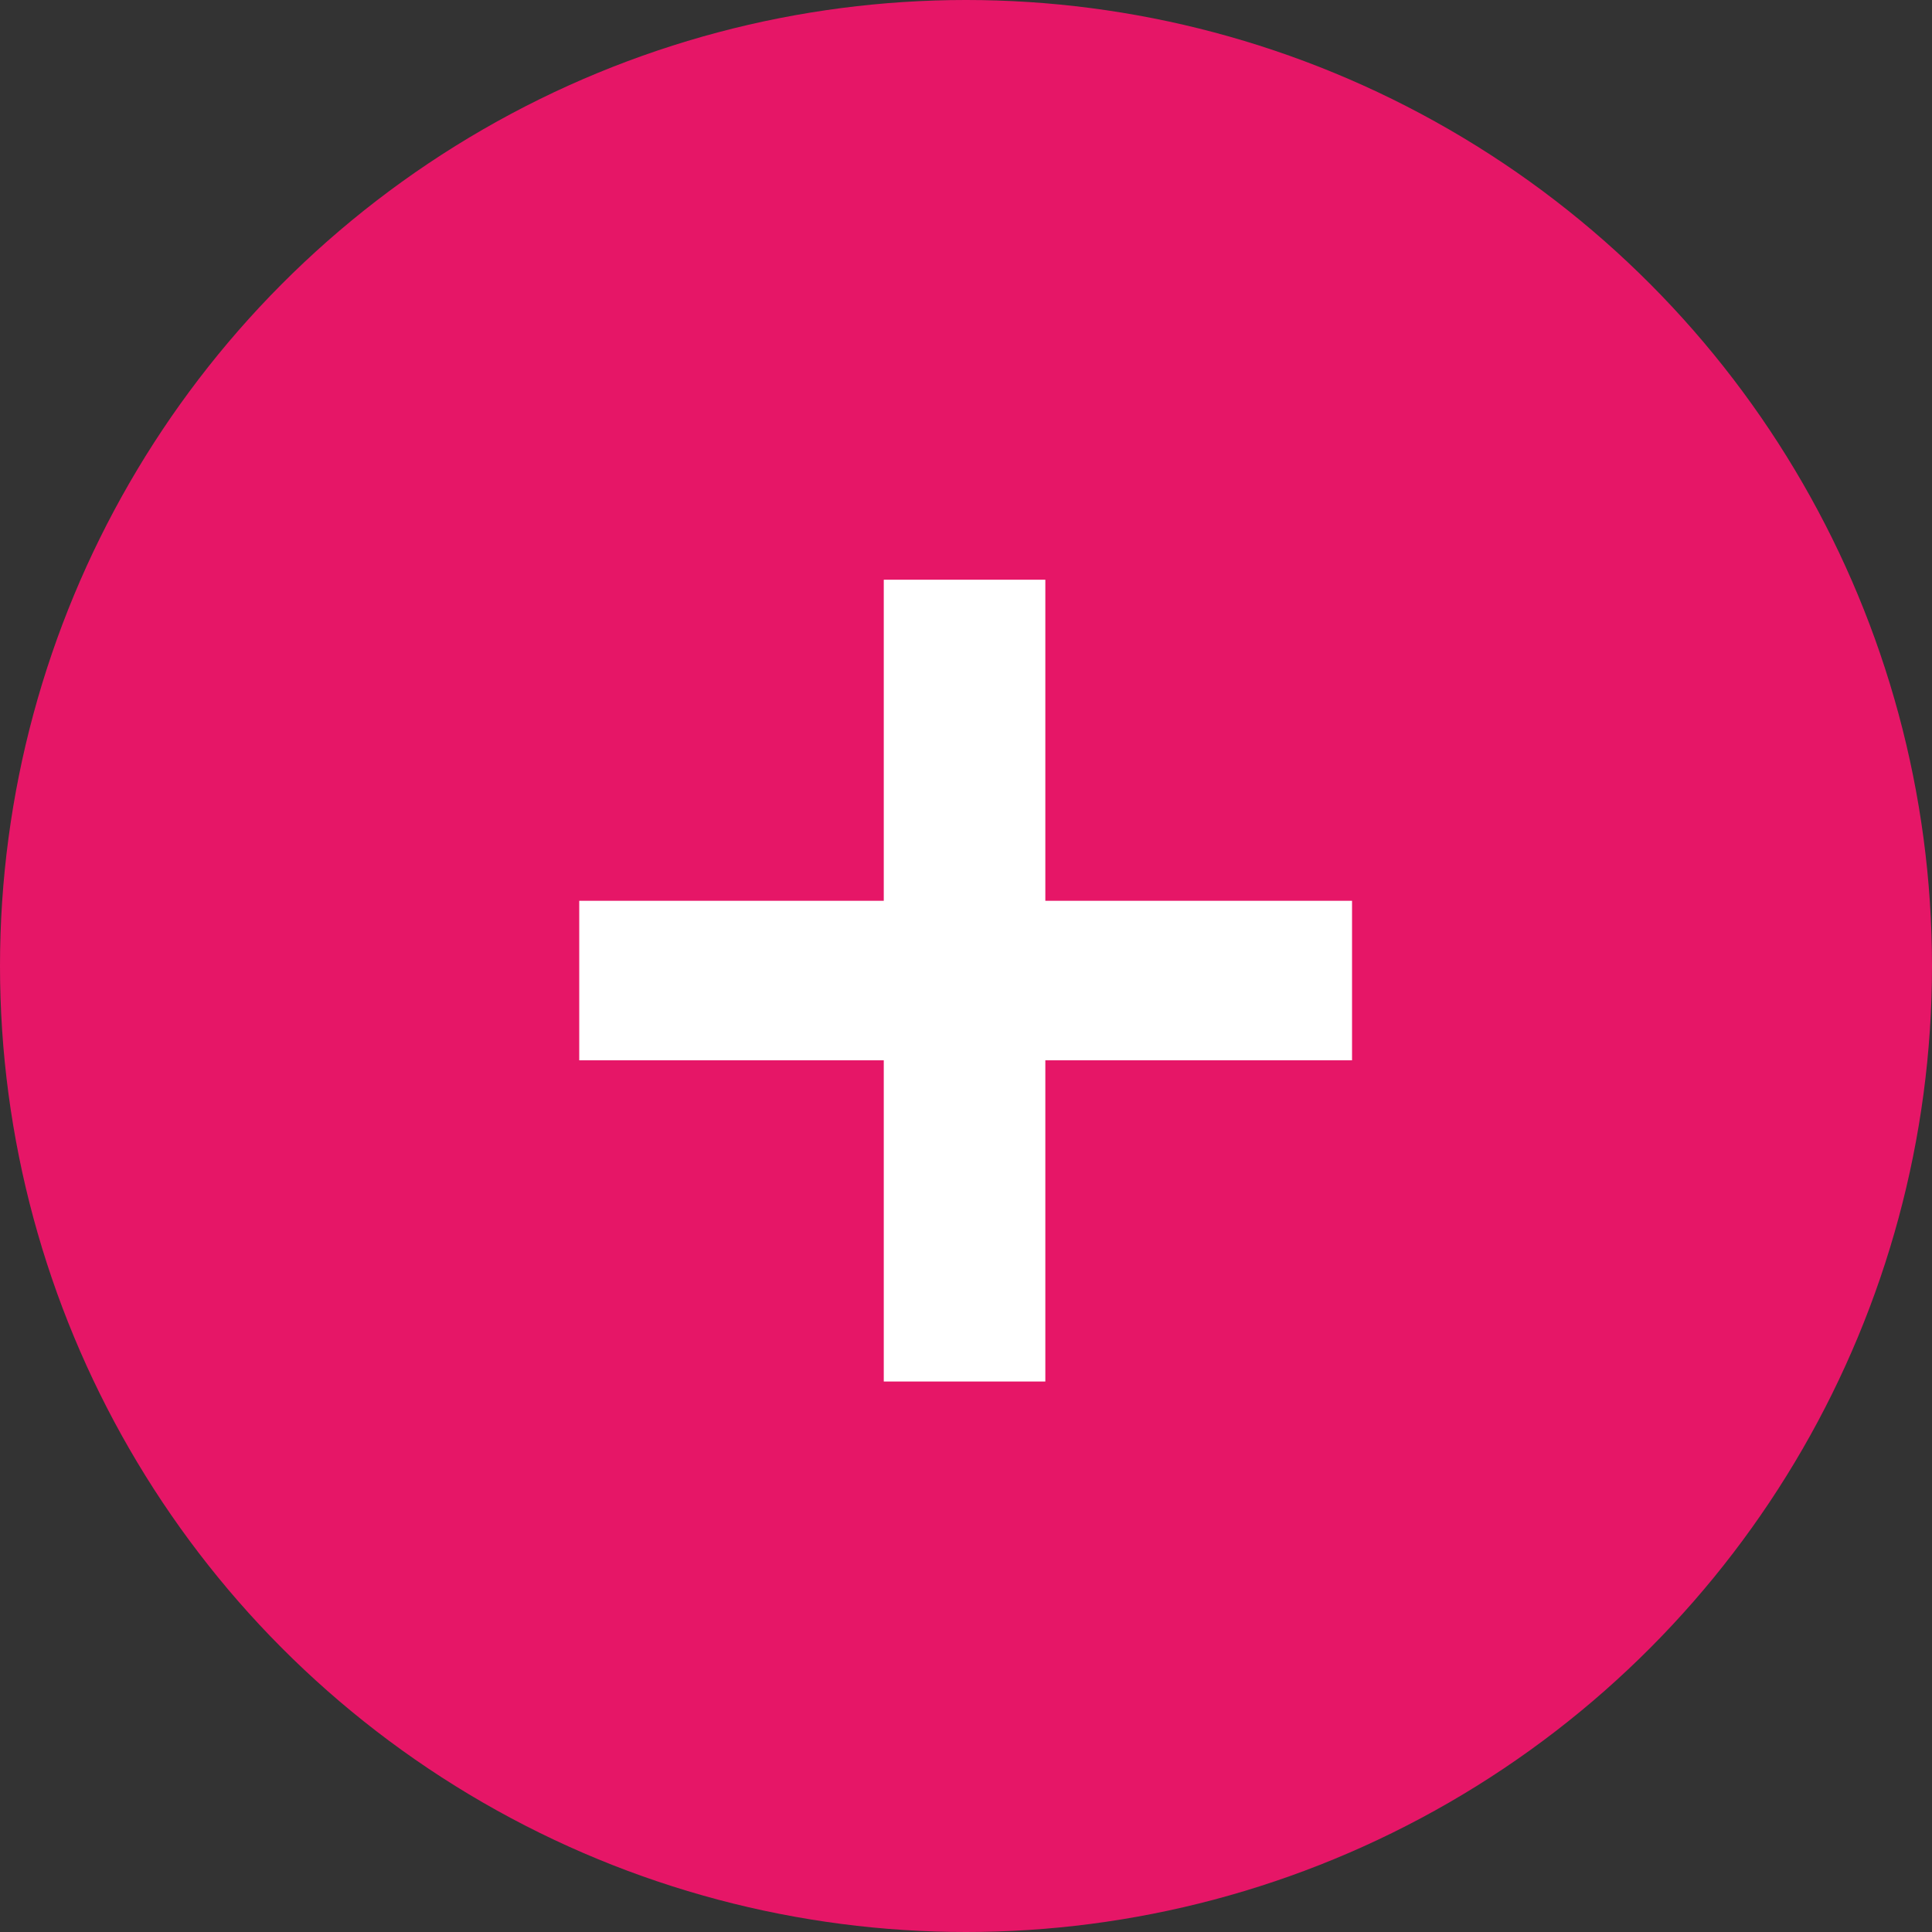
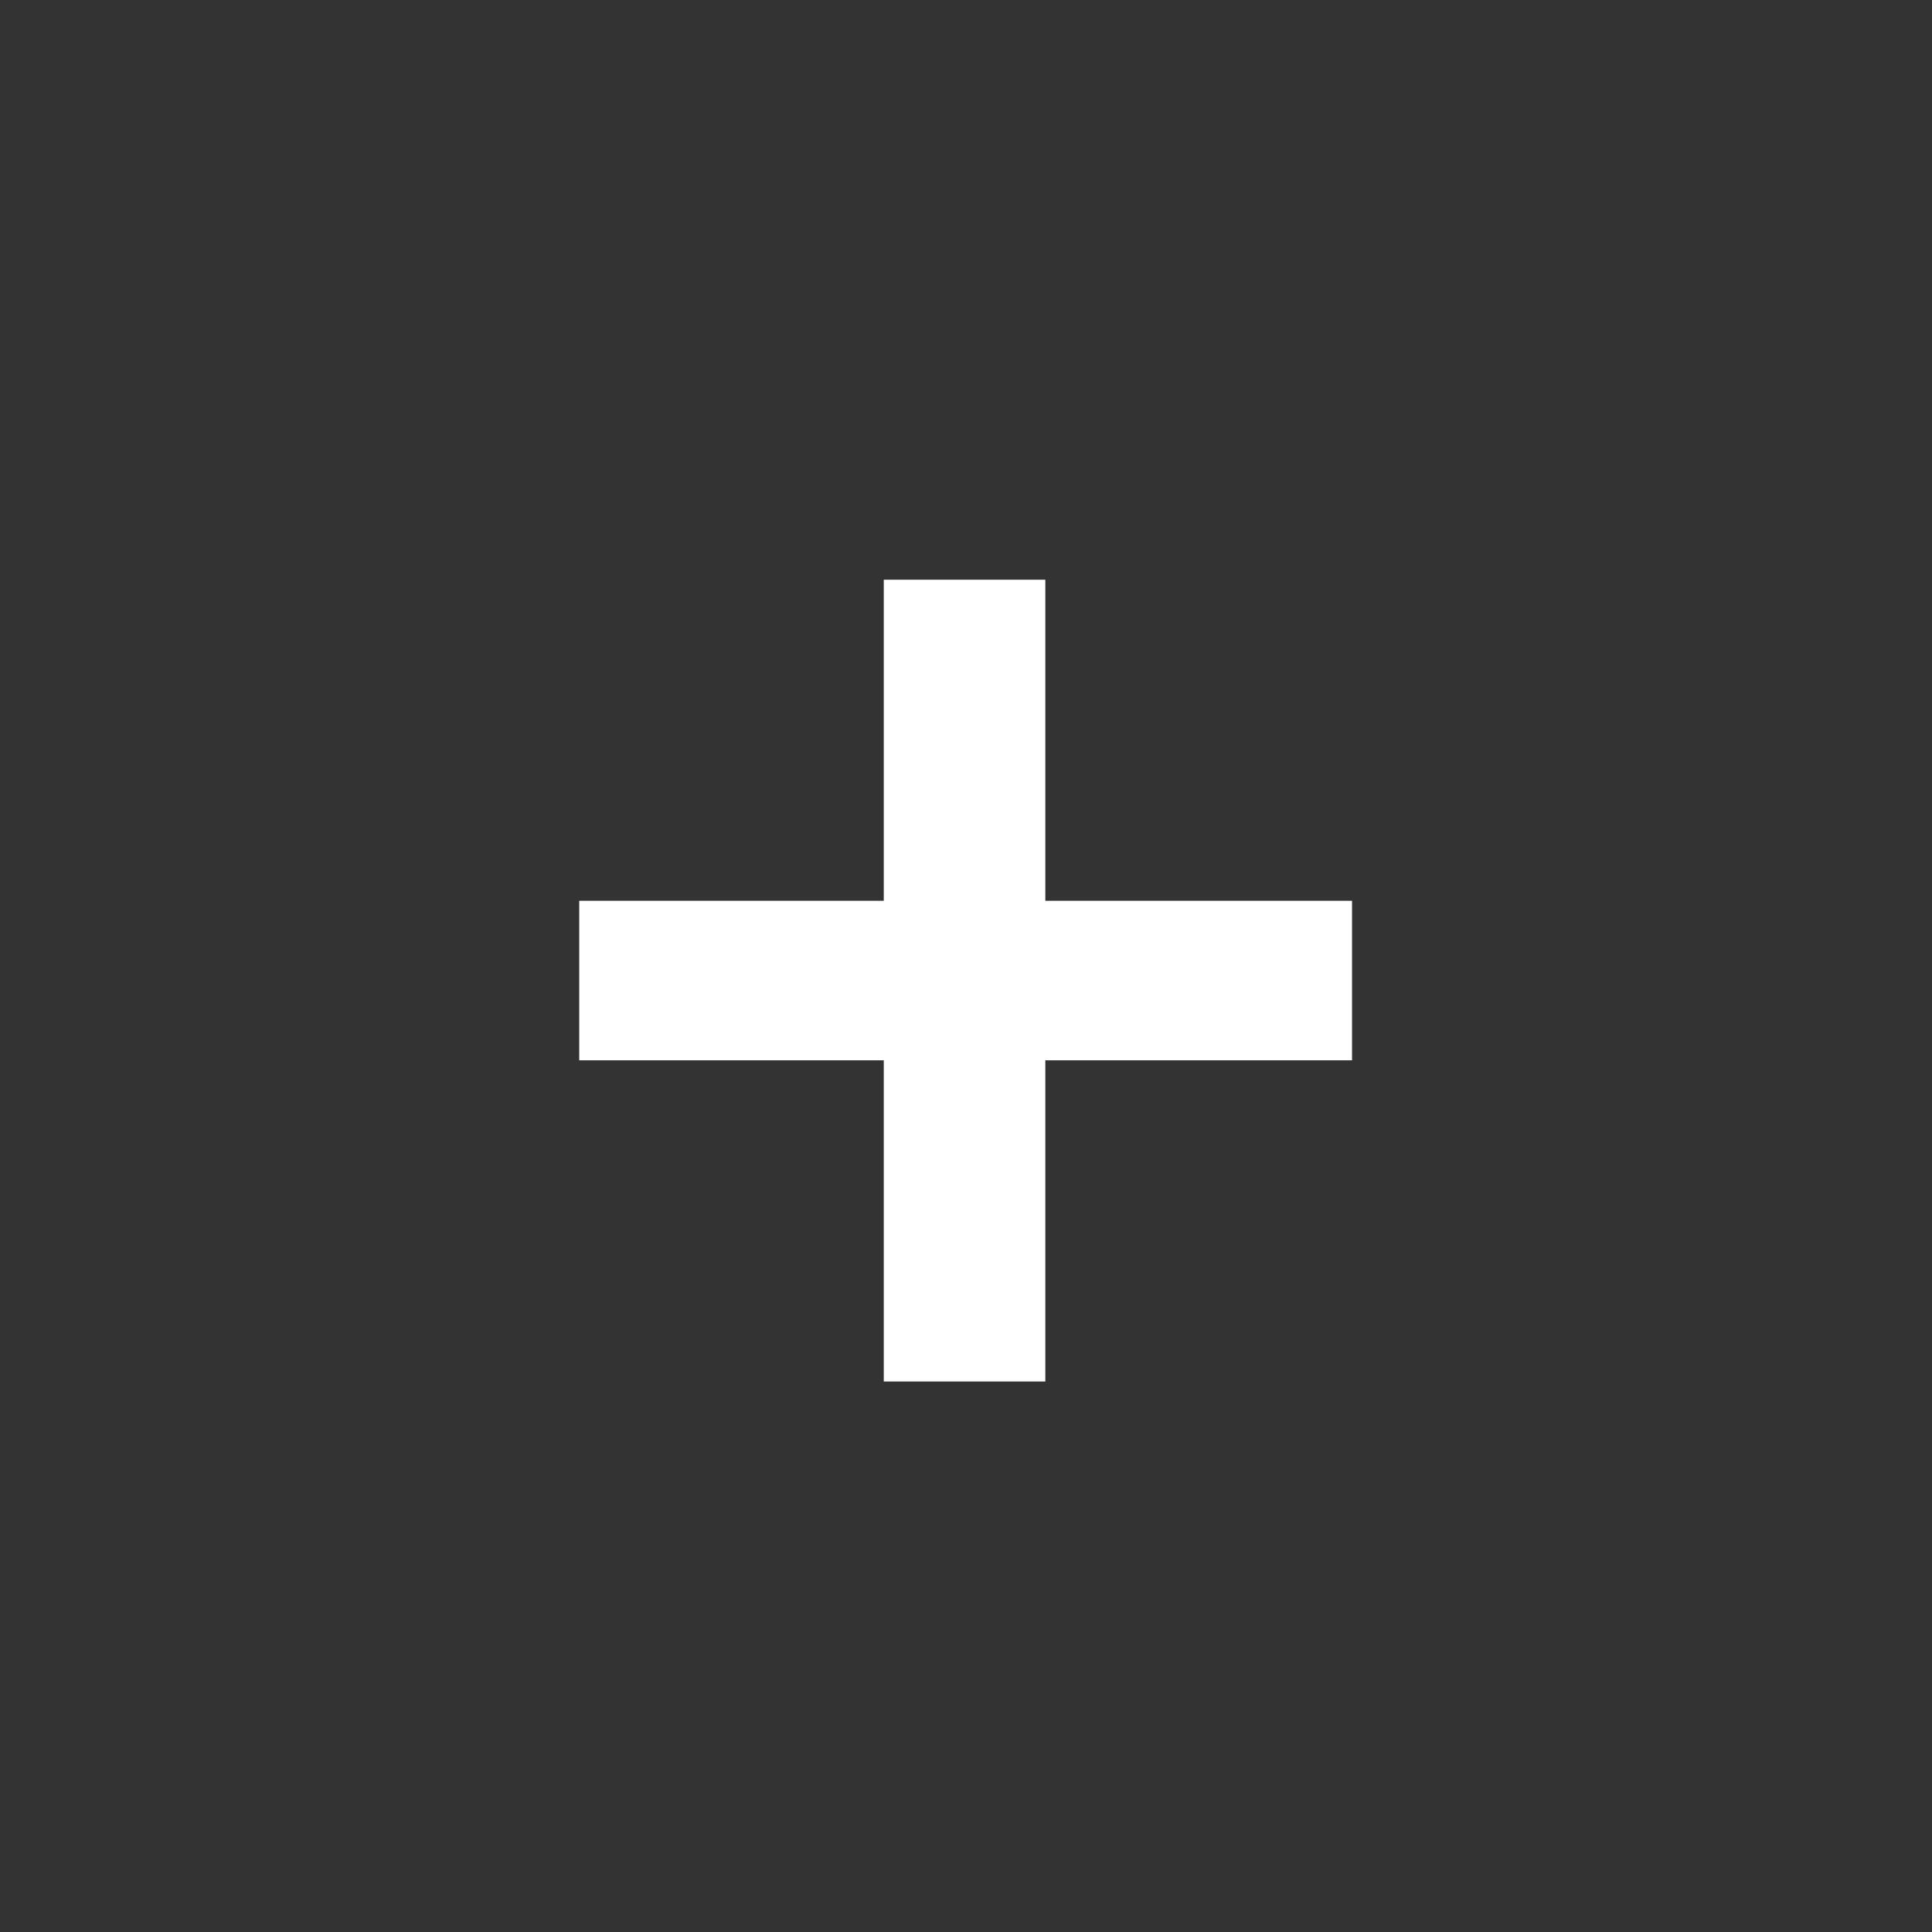
<svg xmlns="http://www.w3.org/2000/svg" width="16" height="16" viewBox="0 0 16 16" fill="none">
  <rect x="0" y="0" width="16" height="16" fill="#333333" stroke="none" />
  <g clip-path="url(#clip0_737_1039)">
-     <circle cx="8" cy="8" r="8" fill="#E61667" />
-     <path d="M7.319 11.441V8.781H4.797V7.46H7.319V4.801H8.657V7.46H11.197V8.781H8.657V11.441H7.319Z" fill="white" />
+     <path d="M7.319 11.441V8.781H4.797V7.46H7.319V4.801H8.657V7.46H11.197V8.781H8.657V11.441H7.319" fill="white" />
  </g>
  <defs>
    <clipPath id="clip0_737_1039">
      <rect width="15.997" height="16" fill="white" />
    </clipPath>
  </defs>
</svg>